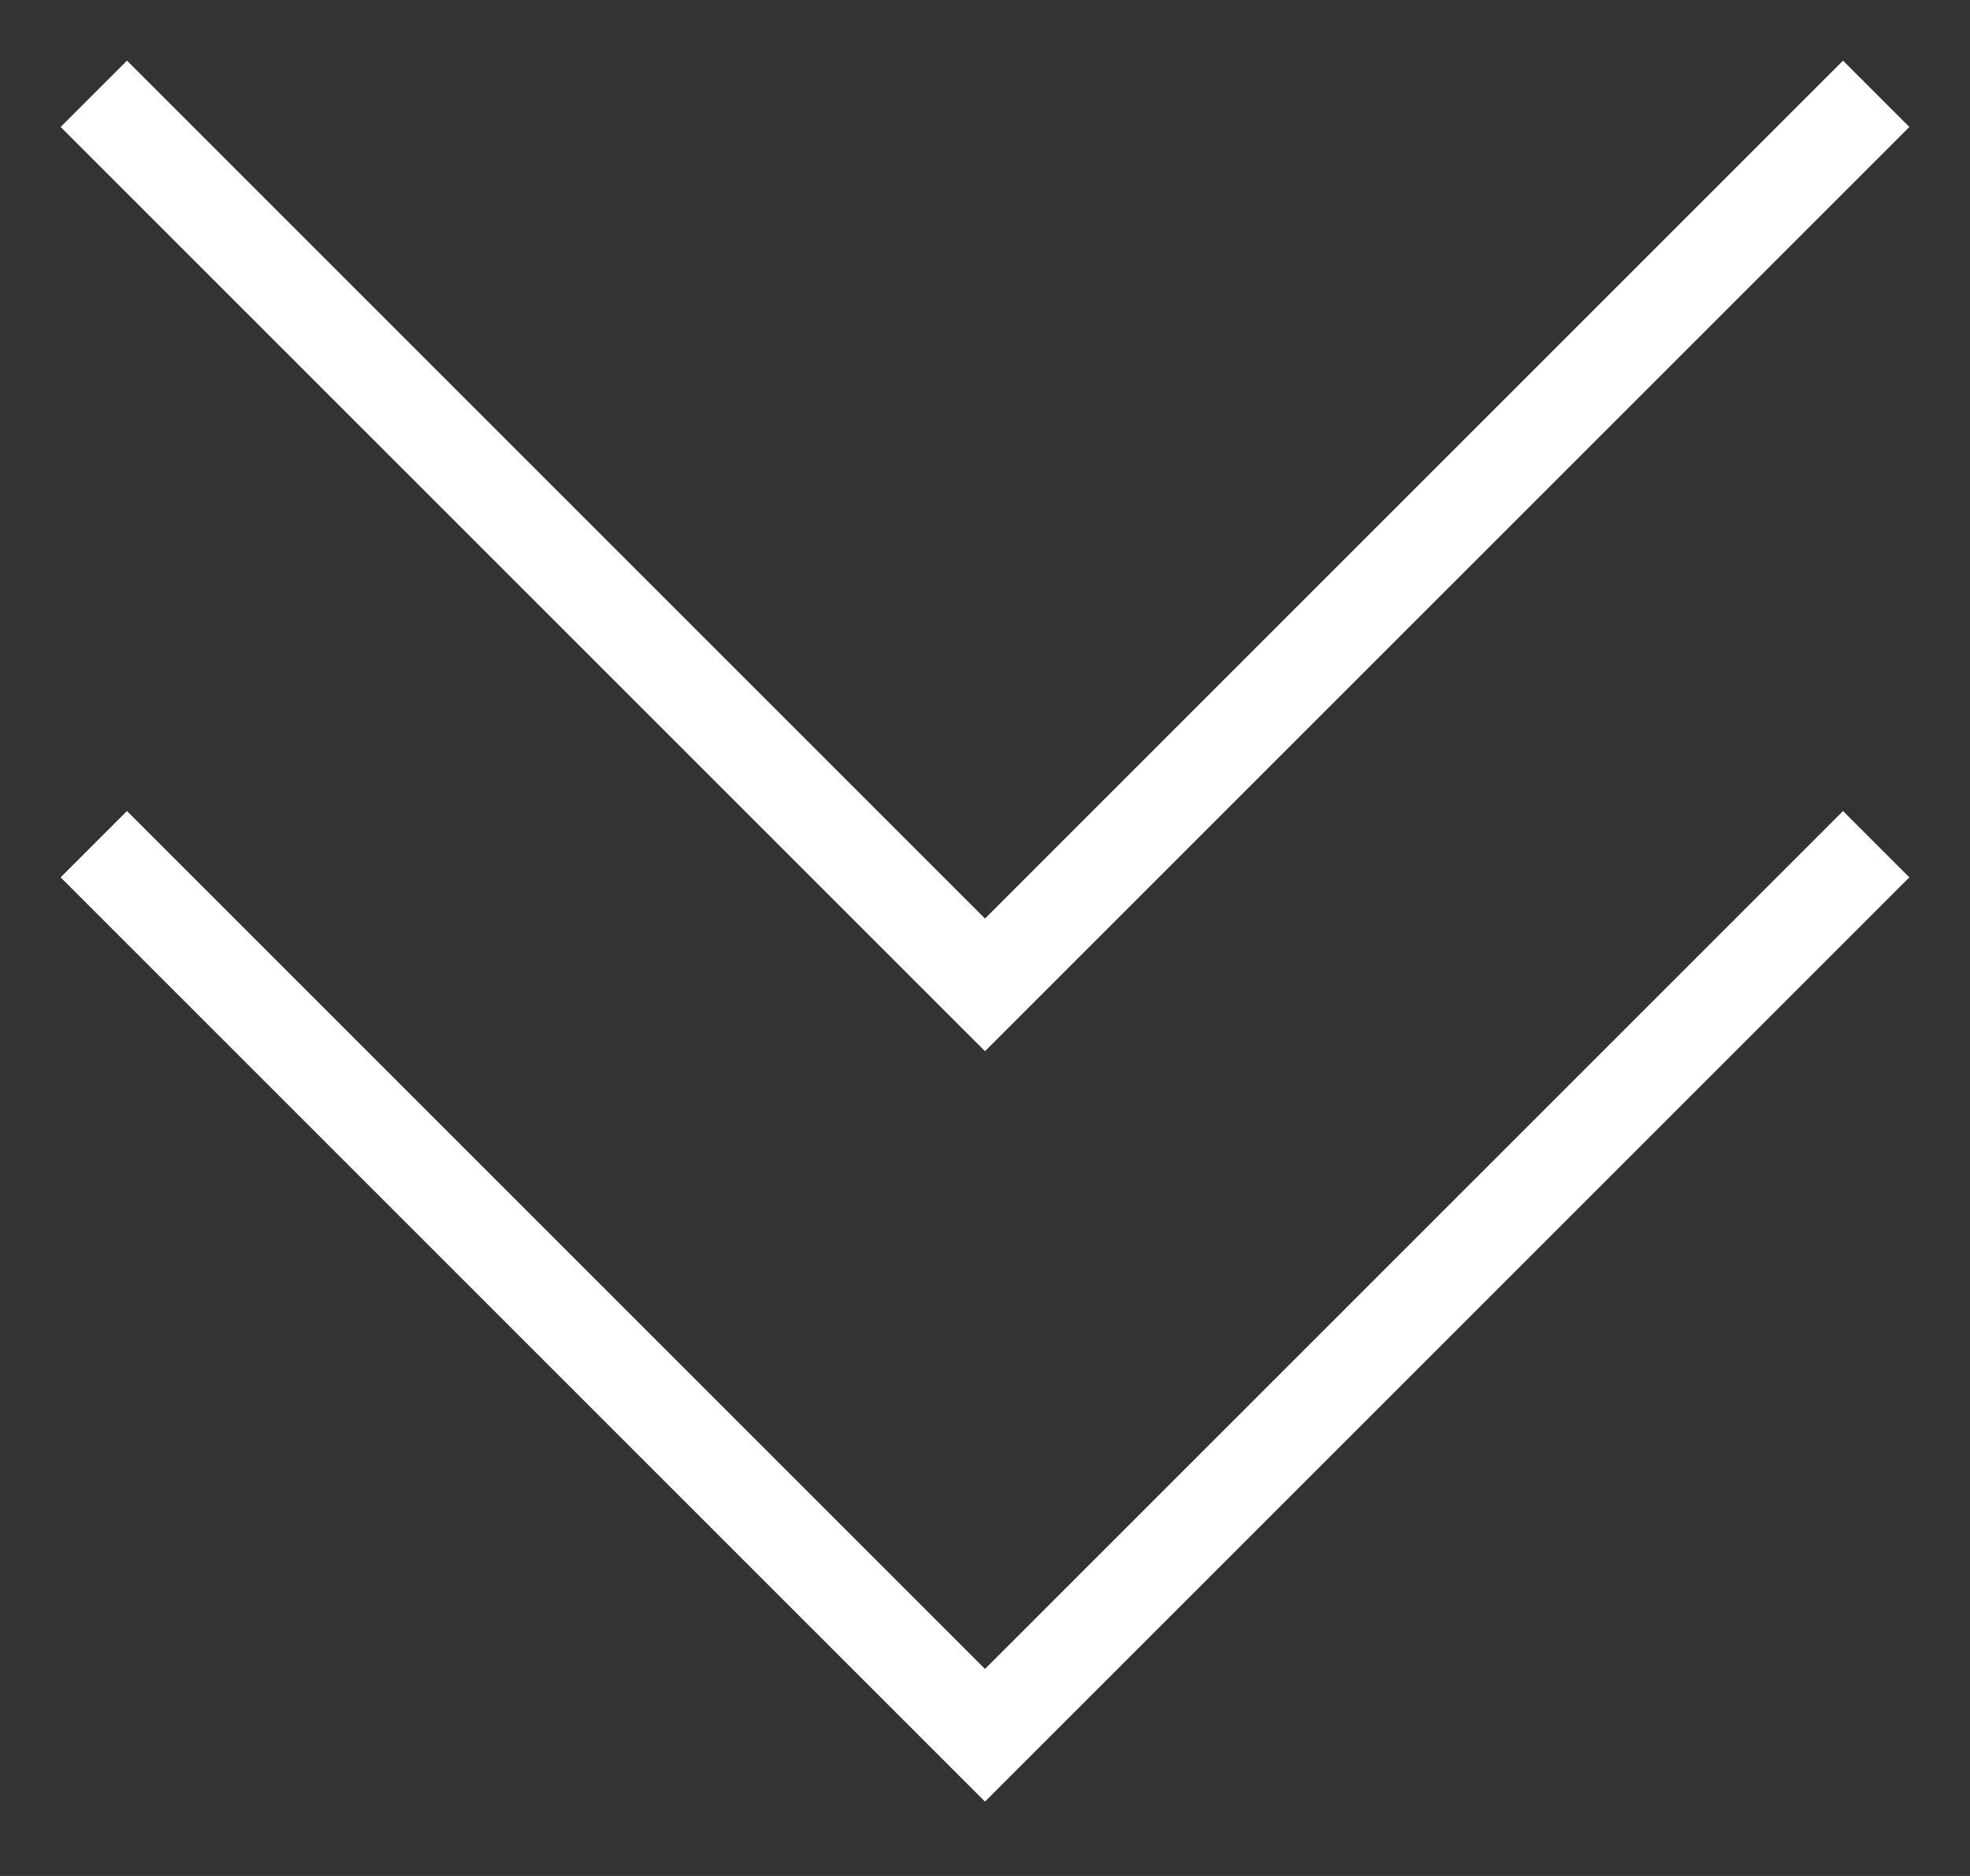
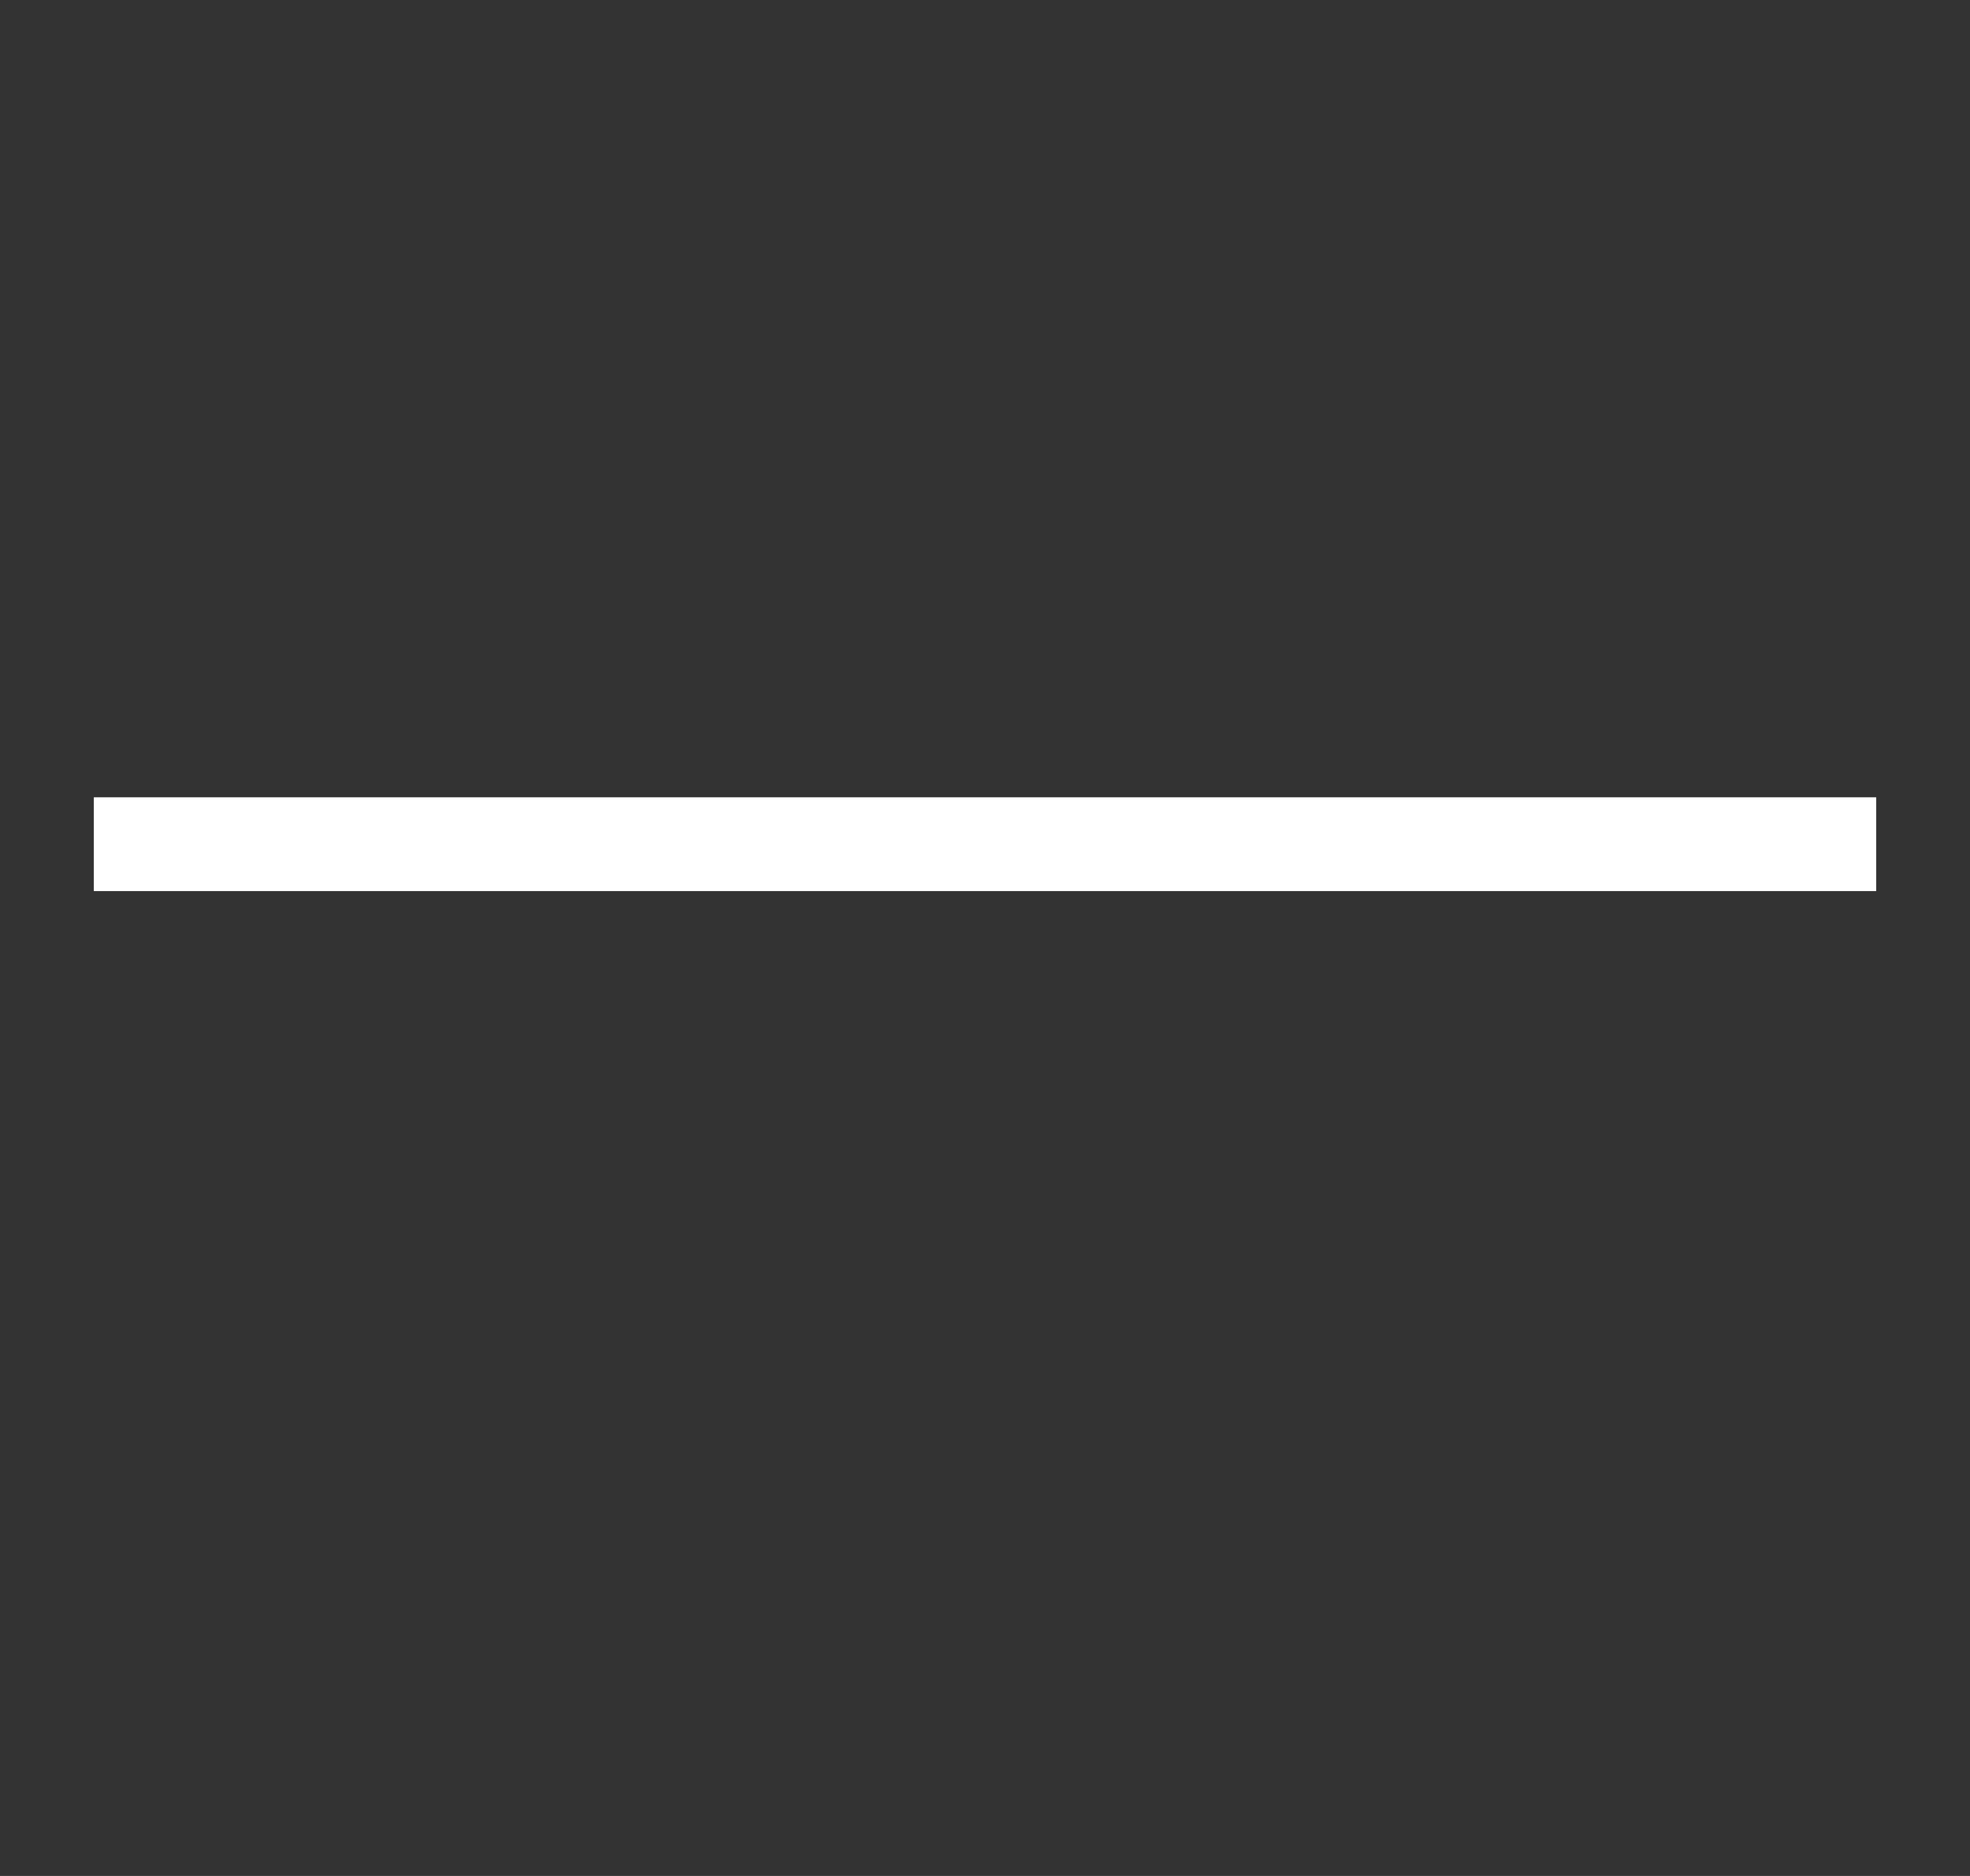
<svg xmlns="http://www.w3.org/2000/svg" width="21" height="20" viewBox="0 0 21 20" fill="none">
  <rect x="0" y="0" width="21" height="20" fill="#333333" stroke="none" />
-   <path d="M1 9L10.5 18.5L20 9" stroke="#fff" />
-   <path d="M1 1L10.5 10.5L20 1" stroke="#fff" />
+   <path d="M1 9L20 9" stroke="#fff" />
</svg>